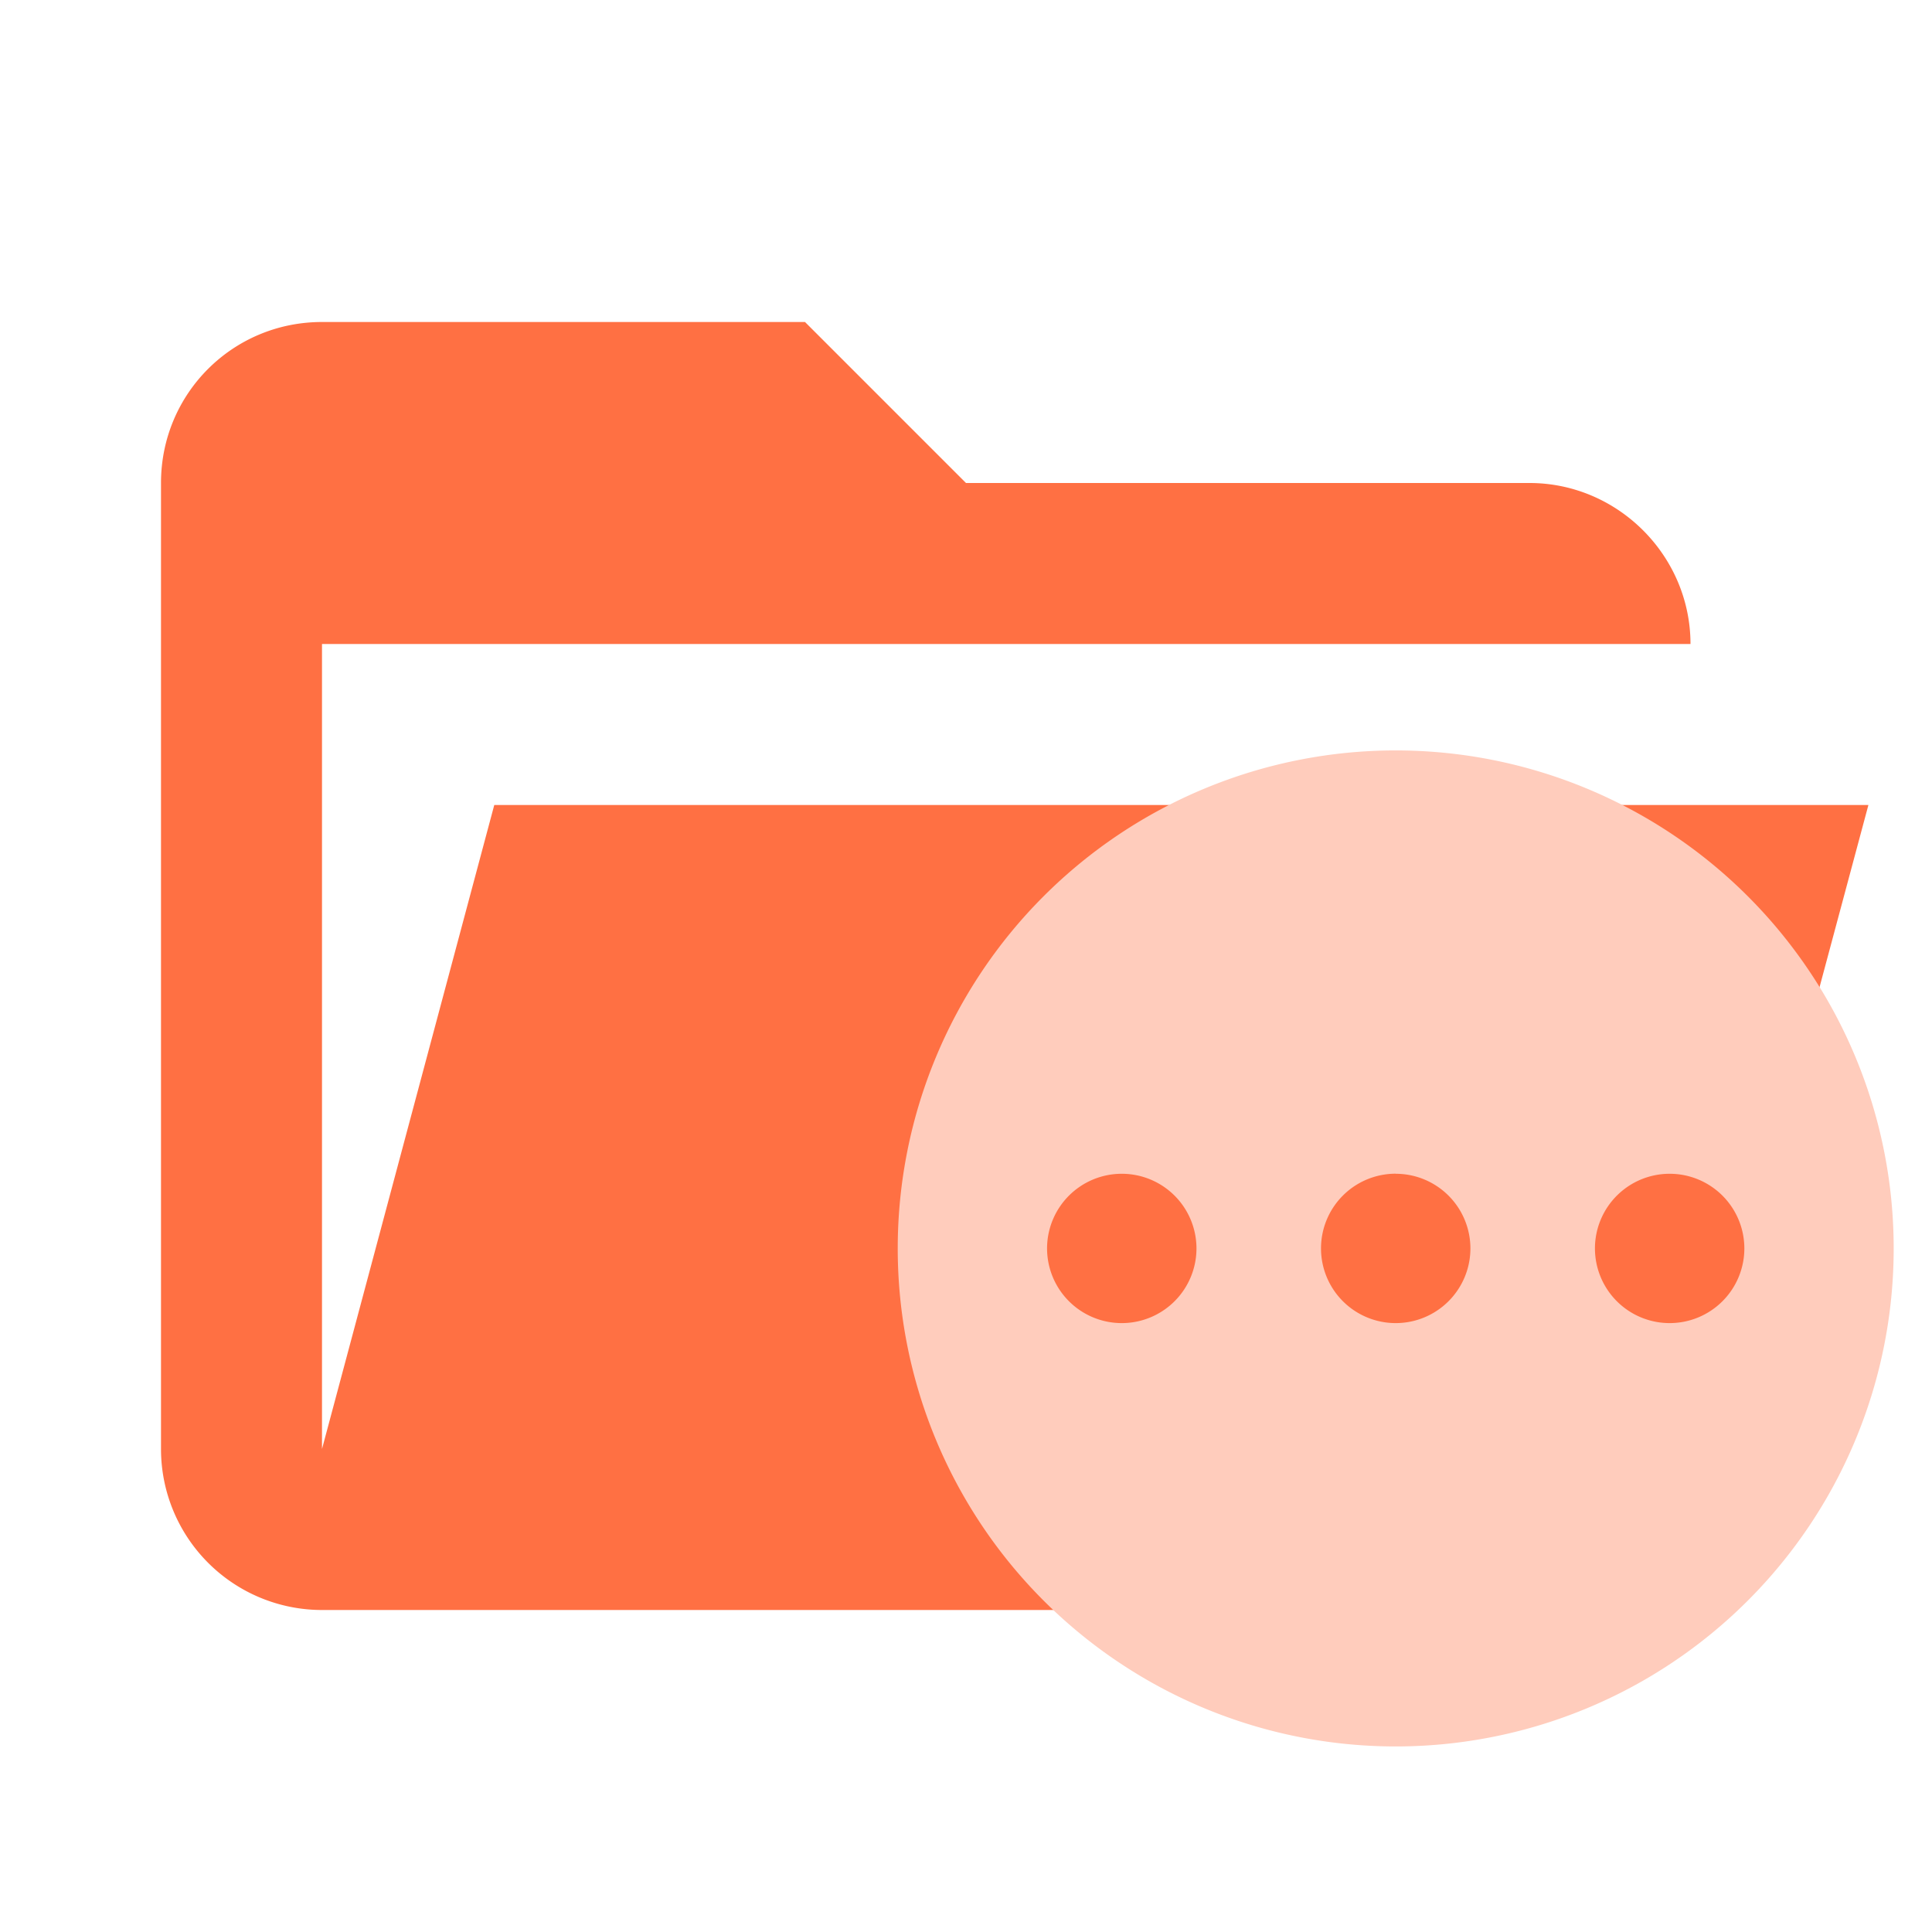
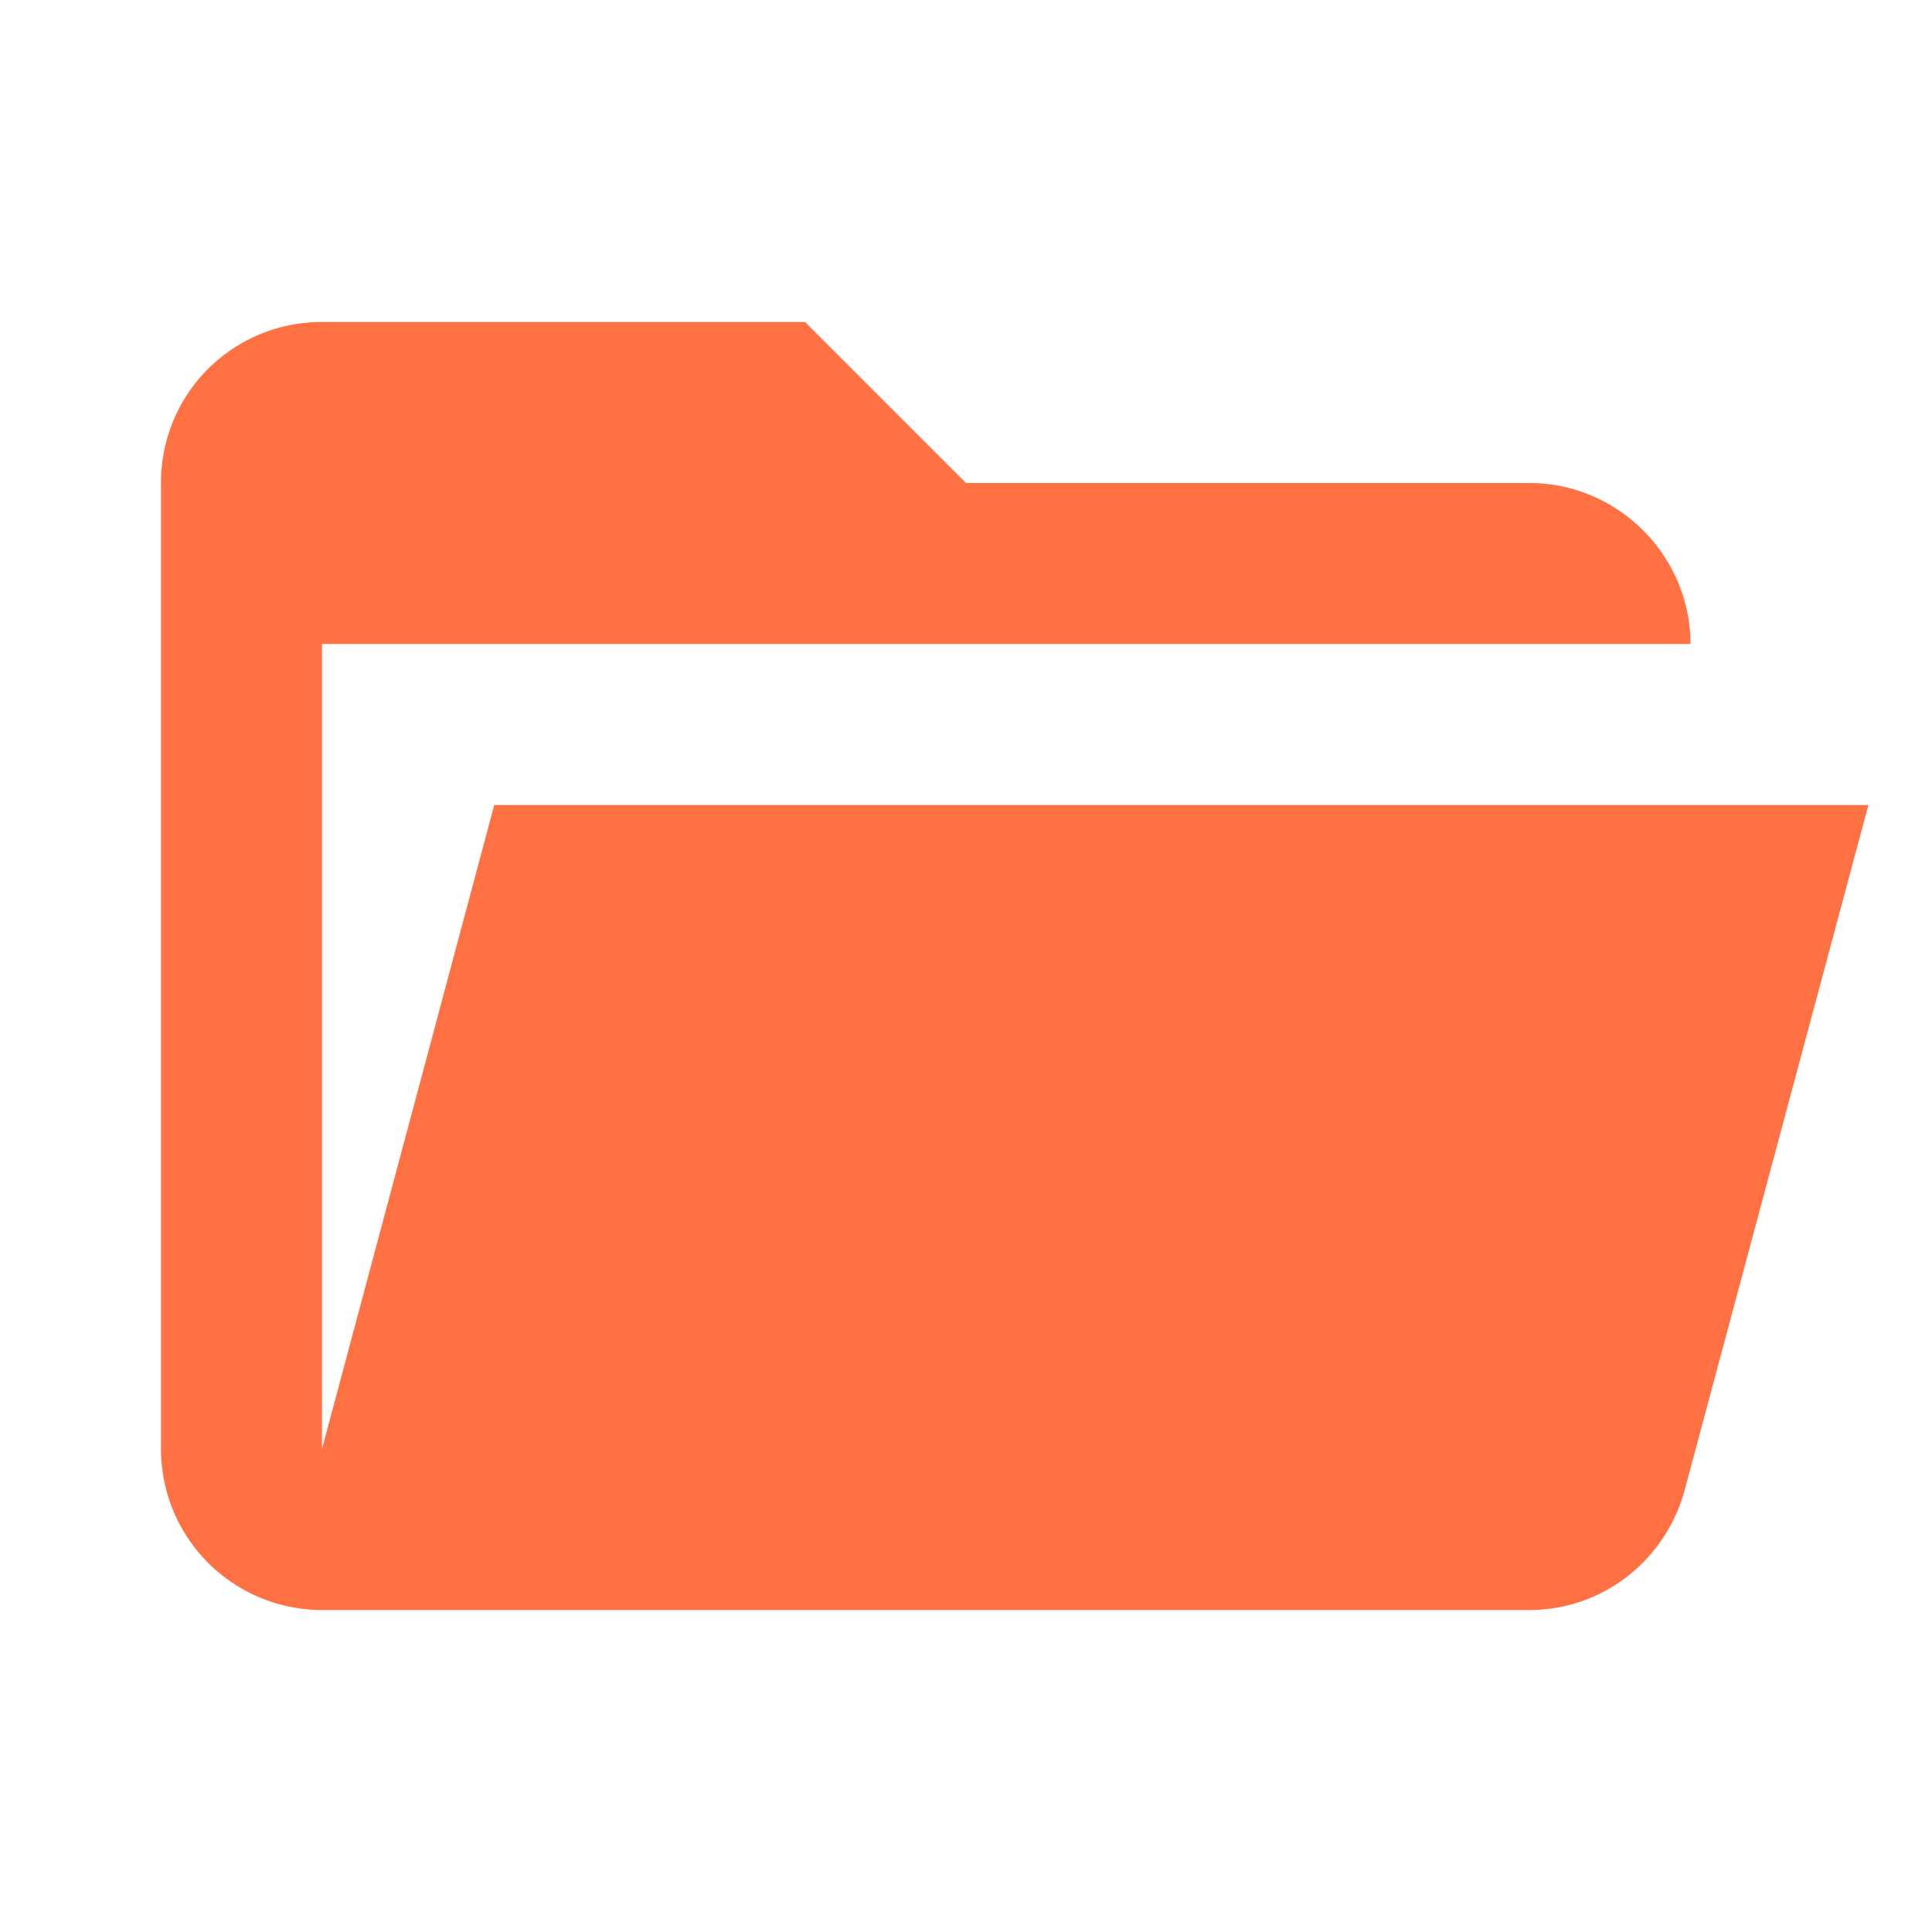
<svg xmlns="http://www.w3.org/2000/svg" clip-rule="evenodd" stroke-linejoin="round" stroke-miterlimit="1.414" viewBox="0 0 24 24" xml:space="preserve">
  <path d="M19 20H4a2 2 0 0 1-2-2V6c0-1.11.89-2 2-2h6l2 2h7c1.097 0 2 .903 2 2H4v10l2.14-8h17.07l-2.28 8.5c-.23.87-1.01 1.5-1.93 1.5z" fill="#039be5" style="fill:#ff7043" />
-   <path d="M17.338 9.322a6.186 6.186 0 0 1 6.186 6.186 6.186 6.186 0 0 1-6.186 6.187 6.186 6.186 0 0 1-6.186-6.187 6.186 6.186 0 0 1 6.186-6.186m0 5.258a.928.928 0 0 0-.928.928.928.928 0 0 0 .928.928.928.928 0 0 0 .928-.928.928.928 0 0 0-.928-.927m-3.403 0a.928.928 0 0 0-.928.927.928.928 0 0 0 .928.928.928.928 0 0 0 .928-.928.928.928 0 0 0-.928-.927m6.806 0a.928.928 0 0 0-.928.927.928.928 0 0 0 .928.928.928.928 0 0 0 .928-.928.928.928 0 0 0-.928-.927z" style="fill:#ffccbc;stroke-width:.619" />
</svg>